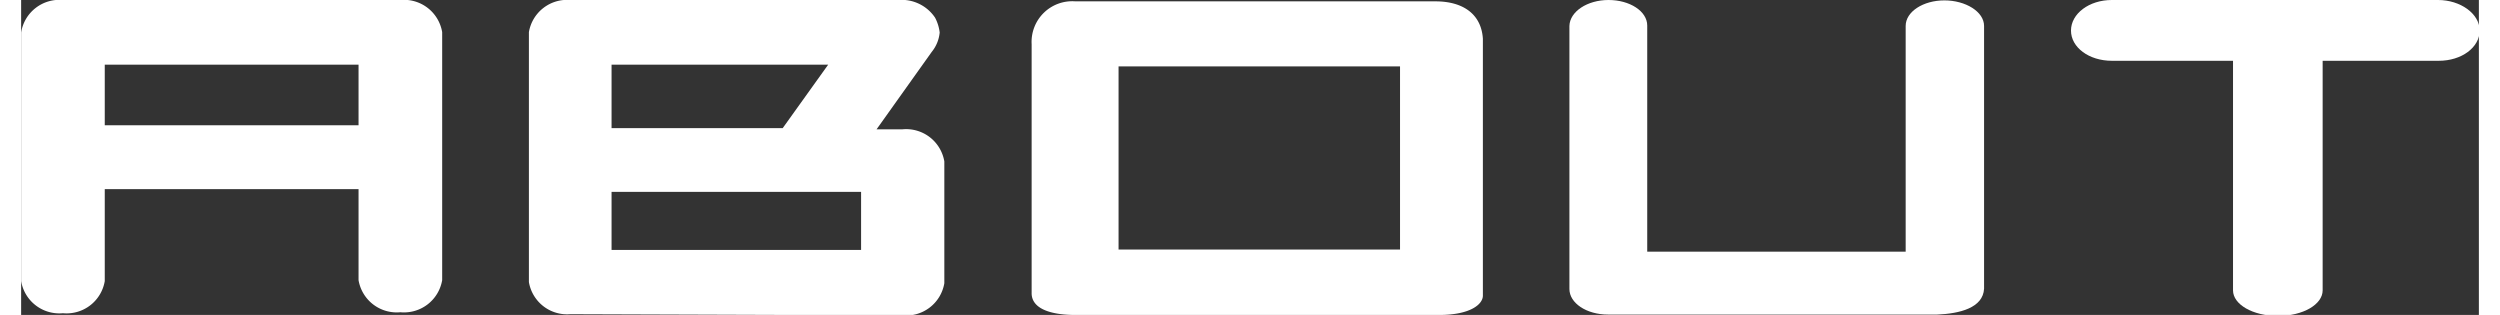
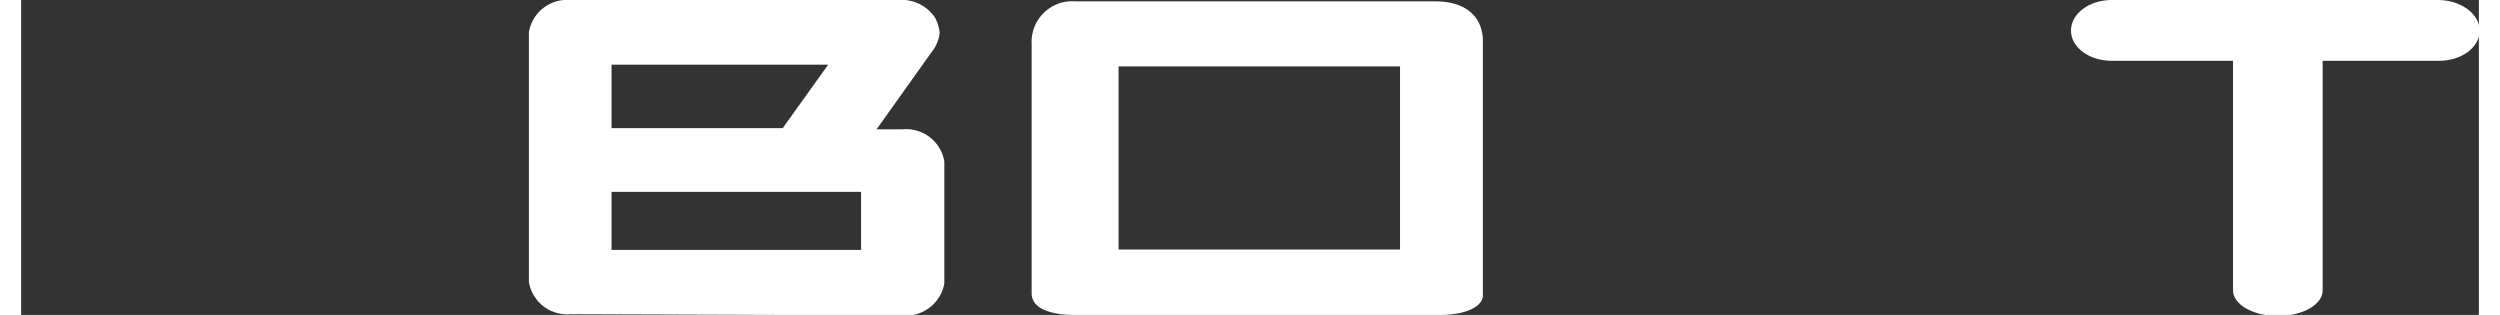
<svg xmlns="http://www.w3.org/2000/svg" width="127" height="16" viewBox="0 0 126.96 16.27">
  <rect x="0" y="0" width="126.96" height="16.27" fill="#333333" stroke="none" />
  <title>menu_about</title>
  <g id="Layer_2" data-name="Layer 2">
    <g id="menu">
-       <path d="M17.43,14.47V9.77H4.32v4.75a2,2,0,0,1-2.16,1.66A2,2,0,0,1,0,14.52V1.68A2,2,0,0,1,2.16,0H19.59a2,2,0,0,1,2.16,1.66V14.47a2,2,0,0,1-2.16,1.66A2,2,0,0,1,17.43,14.47Zm-13.11-8H17.43V3.34H4.32Z" fill="#fff" />
      <path d="M28.37,16.23a2,2,0,0,1-2.14-1.66V1.66A2,2,0,0,1,28.37,0H45.31a2.08,2.08,0,0,1,1.9.91,2.19,2.19,0,0,1,.24.77,1.86,1.86,0,0,1-.41,1l-2.85,4h1.34a2,2,0,0,1,2.16,1.66v6.29a2,2,0,0,1-2.16,1.66ZM30.5,6.62h8.84l2.35-3.28H30.5Zm0,6.29H43.39v-3H30.5Z" fill="#fff" />
      <path d="M75.51,2V15.27c0,.45-.65,1-2.26,1H54.46c-1.25,0-2.28-.31-2.26-1.15V2.28A2.1,2.1,0,0,1,54.46.07h18.6C74.5.07,75.43.74,75.51,2ZM71.23,3.43H56.69v9.46H71.23Z" fill="#fff" />
-       <path d="M101.4,1.34V14.91c-.05,1-1.27,1.29-2.42,1.34-15.8,0-16.8,0-17,0-1.13,0-2-.6-2-1.32V1.34C80,.6,80.9,0,82,0s2,.58,2,1.32V13H97.35V1.34c0-.74.91-1.32,2-1.32S101.4.6,101.4,1.34Z" fill="#fff" />
      <path d="M127,1.58c0,.87-.93,1.56-2.11,1.56h-6V15c0,.72-1,1.32-2.31,1.32s-2.32-.6-2.32-1.32V3.14H108c-1.18,0-2.11-.69-2.11-1.56S106.82,0,108,0h16.85C126,0,127,.7,127,1.58Z" fill="#fff" />
    </g>
  </g>
</svg>